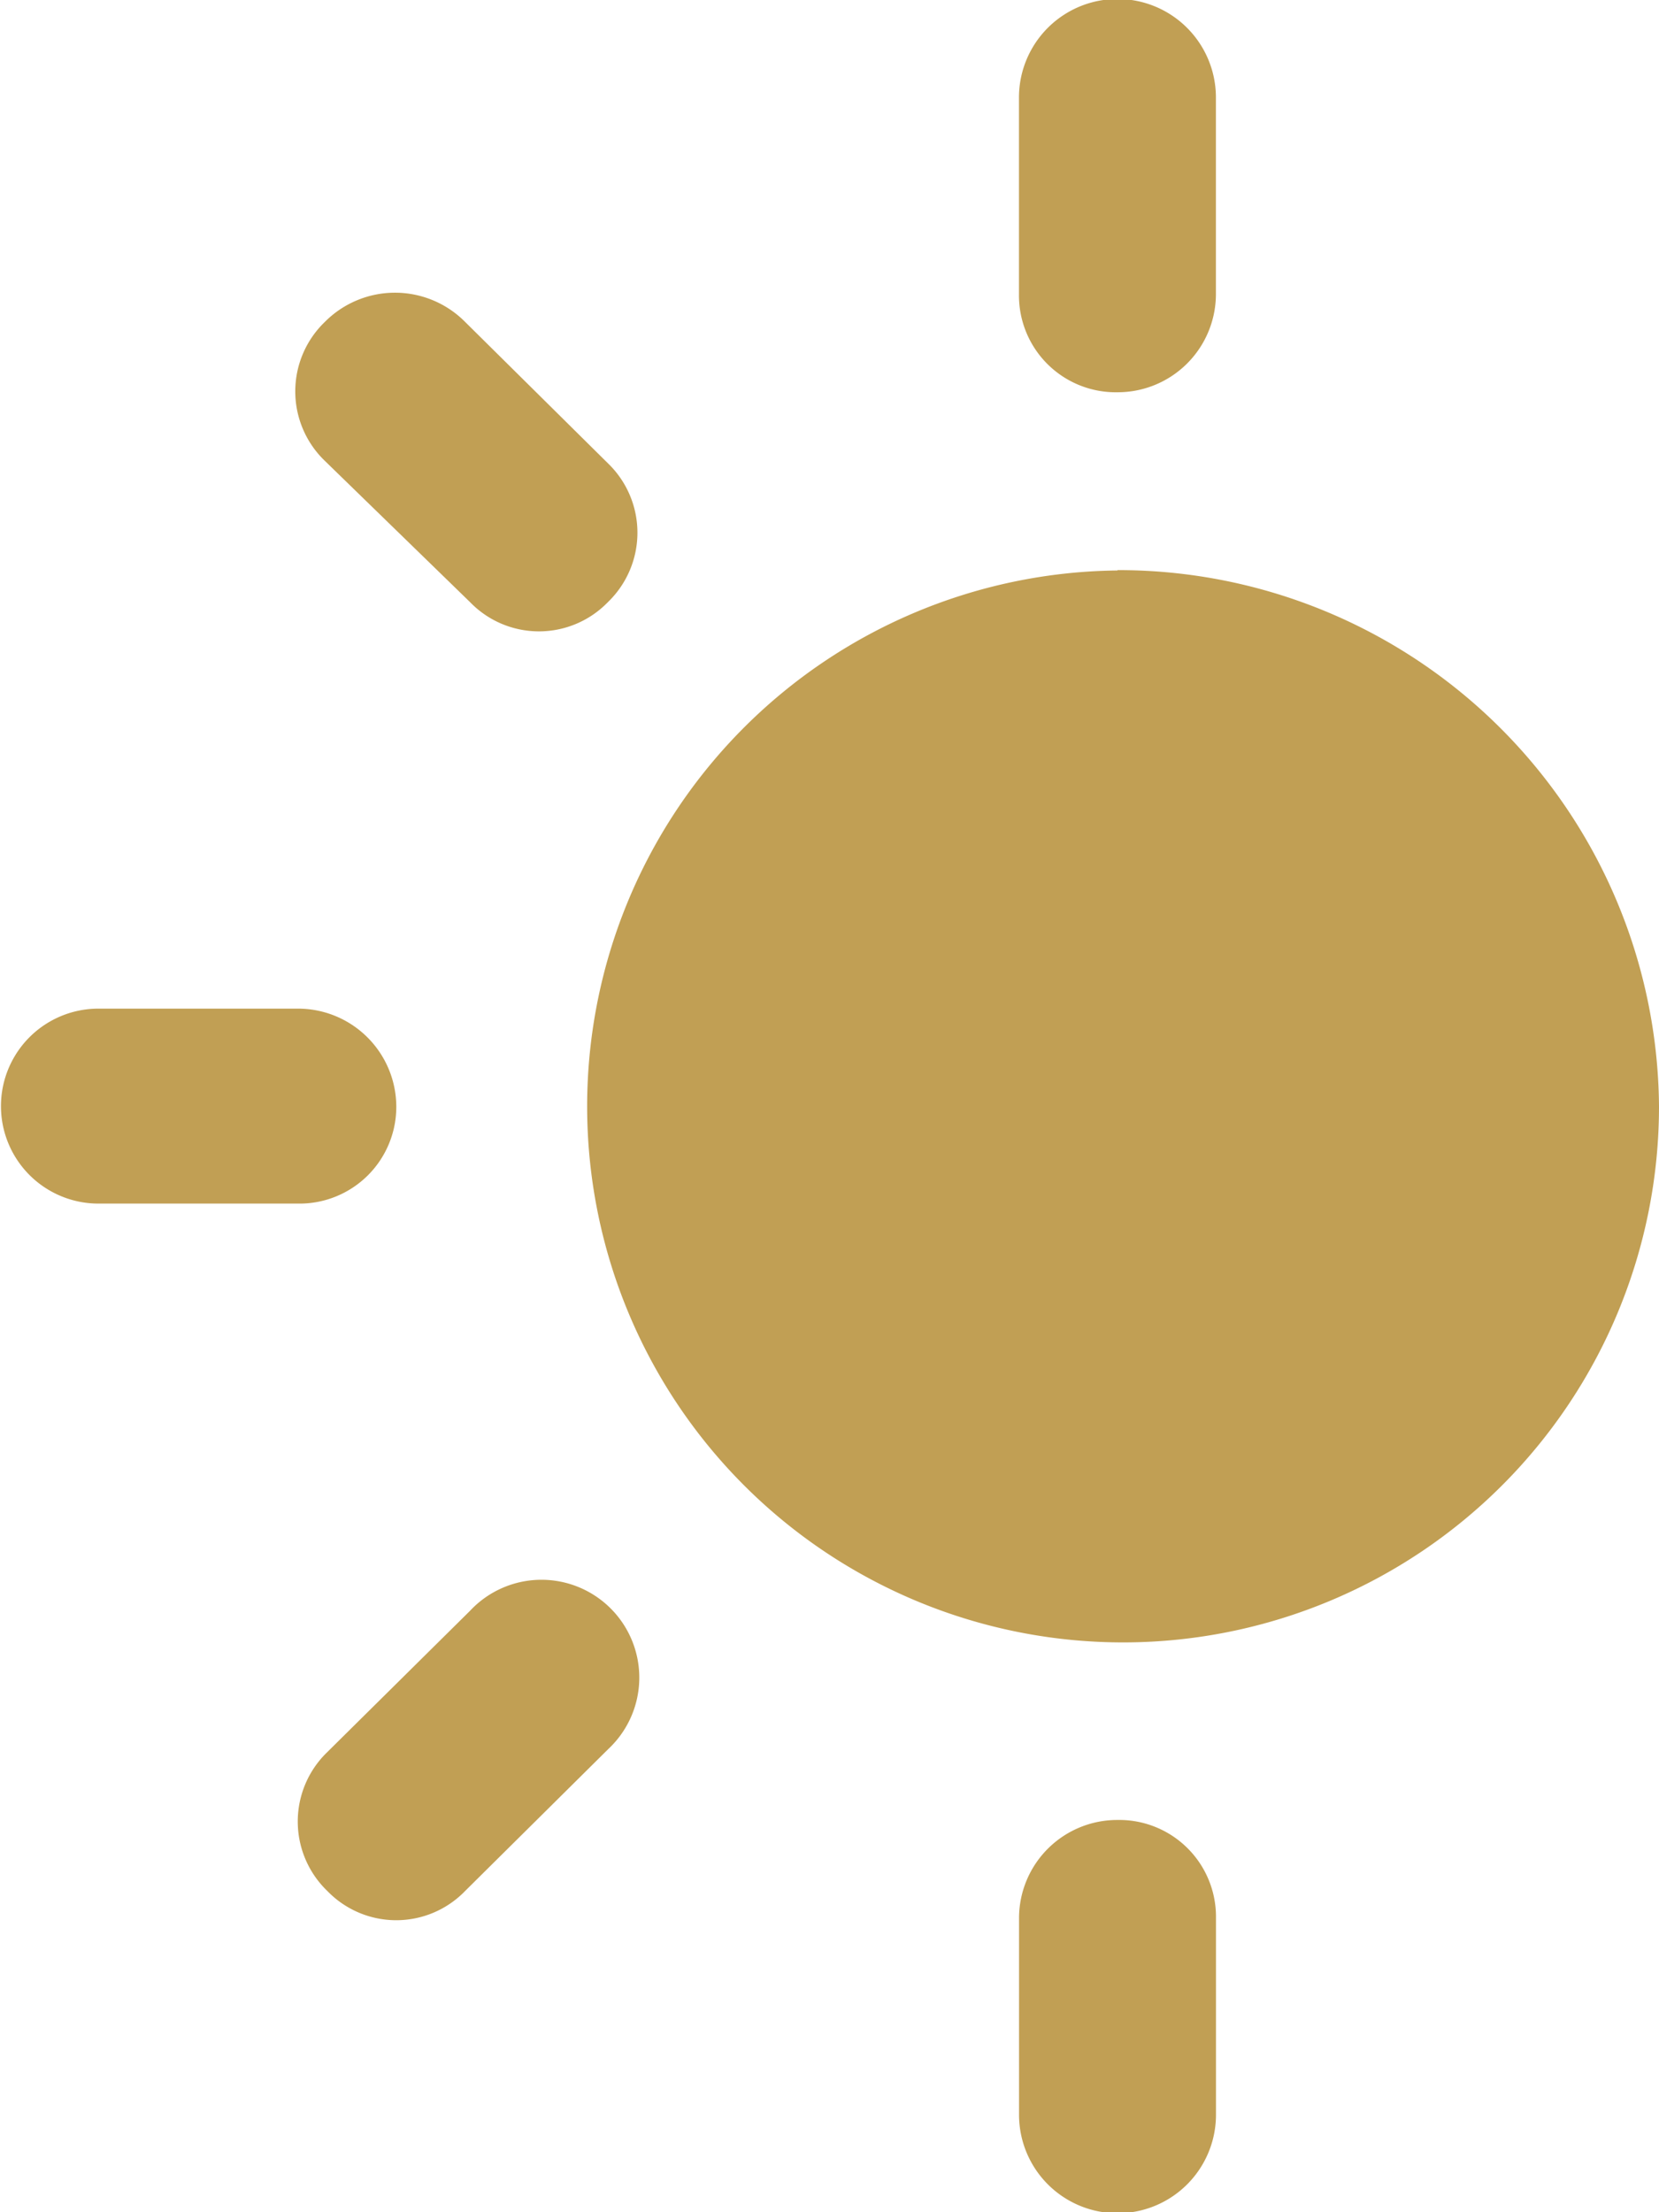
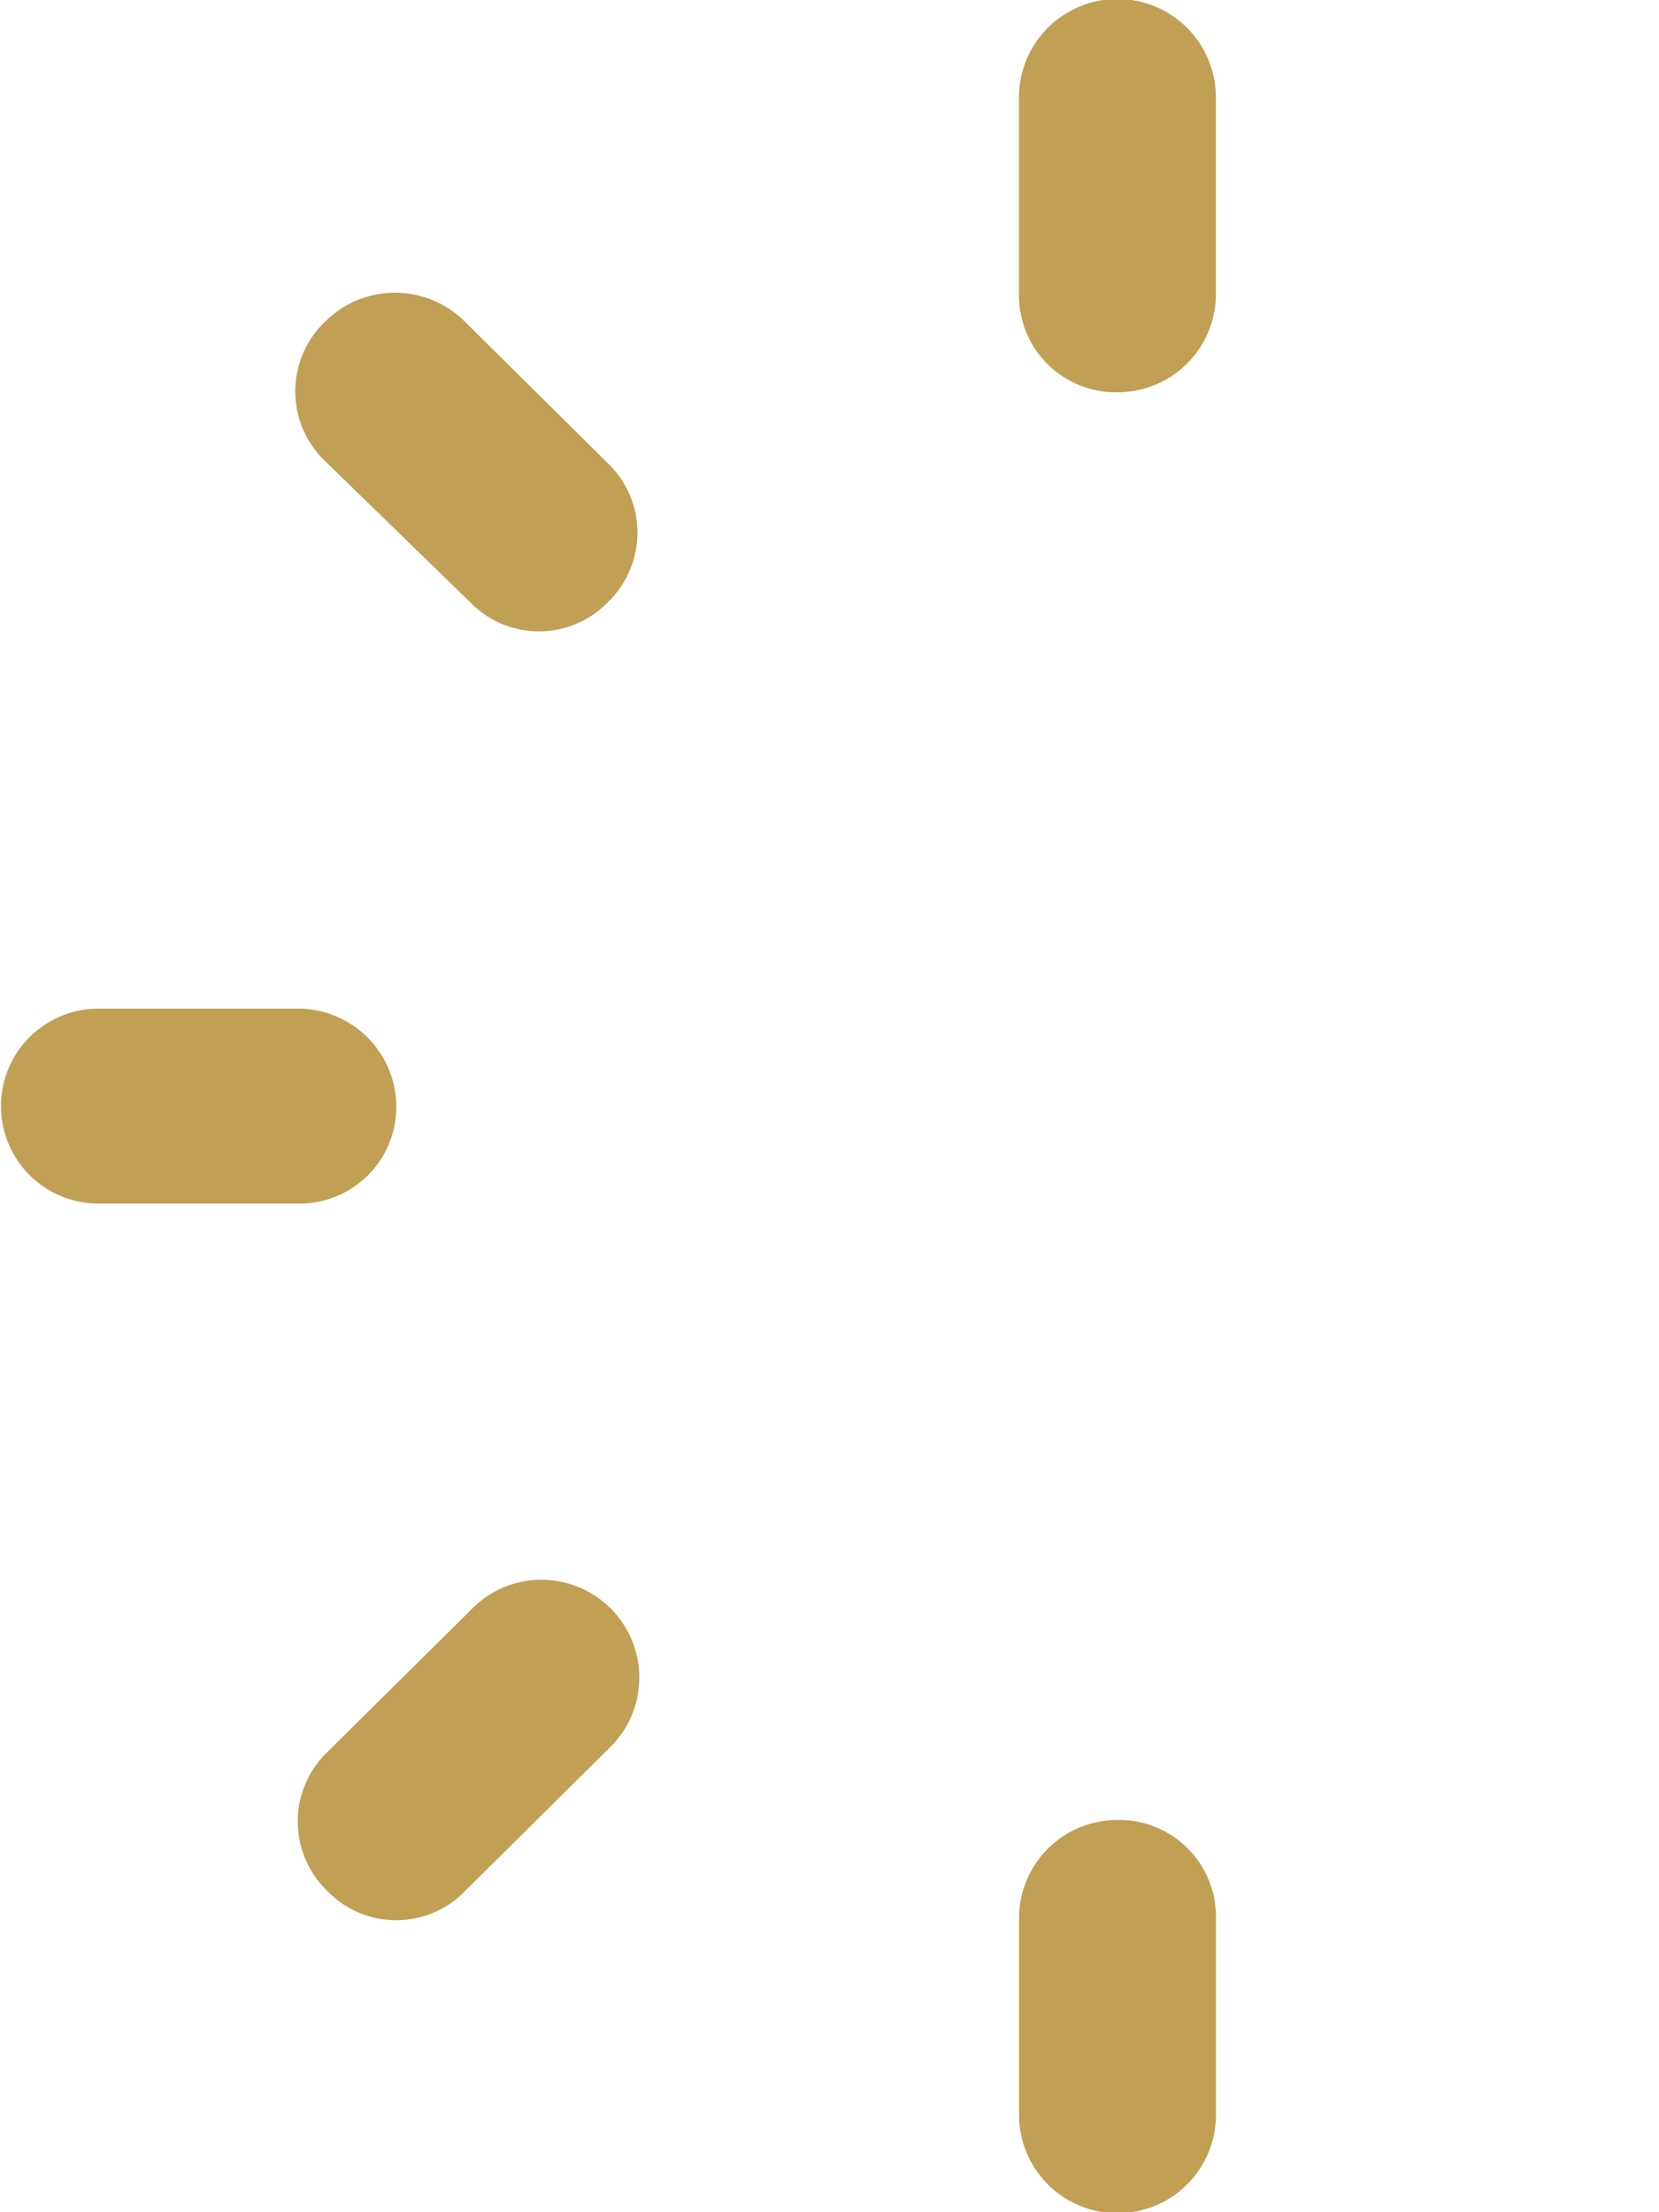
<svg xmlns="http://www.w3.org/2000/svg" width="24" height="32" viewBox="0 0 24 32">
  <defs>
    <style>
      .cls-1 {
        fill: #c19f54;
        fill-rule: evenodd;
      }
    </style>
  </defs>
-   <path class="cls-1" d="M32.166,818.674a1.421,1.421,0,0,0,1.424-1.41V814.41a1.424,1.424,0,0,0-2.849,0v2.854A1.4,1.4,0,0,0,32.166,818.674Zm0,20.652a1.421,1.421,0,0,0-1.424,1.41v2.854a1.424,1.424,0,0,0,2.849,0v-2.854A1.4,1.4,0,0,0,32.166,839.326ZM21.733,829a1.422,1.422,0,0,0-1.424-1.41H17.424a1.41,1.41,0,1,0,0,2.82h2.884A1.4,1.4,0,0,0,21.733,829ZM22.8,836.3l-2.065,2.044a1.394,1.394,0,0,0,0,2.009,1.386,1.386,0,0,0,1.994,0L24.8,838.3A1.415,1.415,0,1,0,22.8,836.3Zm0-14.59a1.387,1.387,0,0,0,1.994,0,1.394,1.394,0,0,0,0-2.009l-2.065-2.044a1.429,1.429,0,0,0-2.03,0,1.394,1.394,0,0,0,0,2.009Zm9.365-.458A7.753,7.753,0,1,0,40,829,7.817,7.817,0,0,0,32.166,821.247Z" transform="translate(-16 -813)" />
+   <path class="cls-1" d="M32.166,818.674a1.421,1.421,0,0,0,1.424-1.41V814.41a1.424,1.424,0,0,0-2.849,0v2.854A1.4,1.4,0,0,0,32.166,818.674Zm0,20.652a1.421,1.421,0,0,0-1.424,1.41v2.854a1.424,1.424,0,0,0,2.849,0v-2.854A1.4,1.4,0,0,0,32.166,839.326ZM21.733,829a1.422,1.422,0,0,0-1.424-1.41H17.424a1.41,1.41,0,1,0,0,2.82h2.884A1.4,1.4,0,0,0,21.733,829ZM22.8,836.3l-2.065,2.044a1.394,1.394,0,0,0,0,2.009,1.386,1.386,0,0,0,1.994,0L24.8,838.3A1.415,1.415,0,1,0,22.8,836.3Zm0-14.59a1.387,1.387,0,0,0,1.994,0,1.394,1.394,0,0,0,0-2.009l-2.065-2.044a1.429,1.429,0,0,0-2.03,0,1.394,1.394,0,0,0,0,2.009Zm9.365-.458Z" transform="translate(-16 -813)" />
</svg>